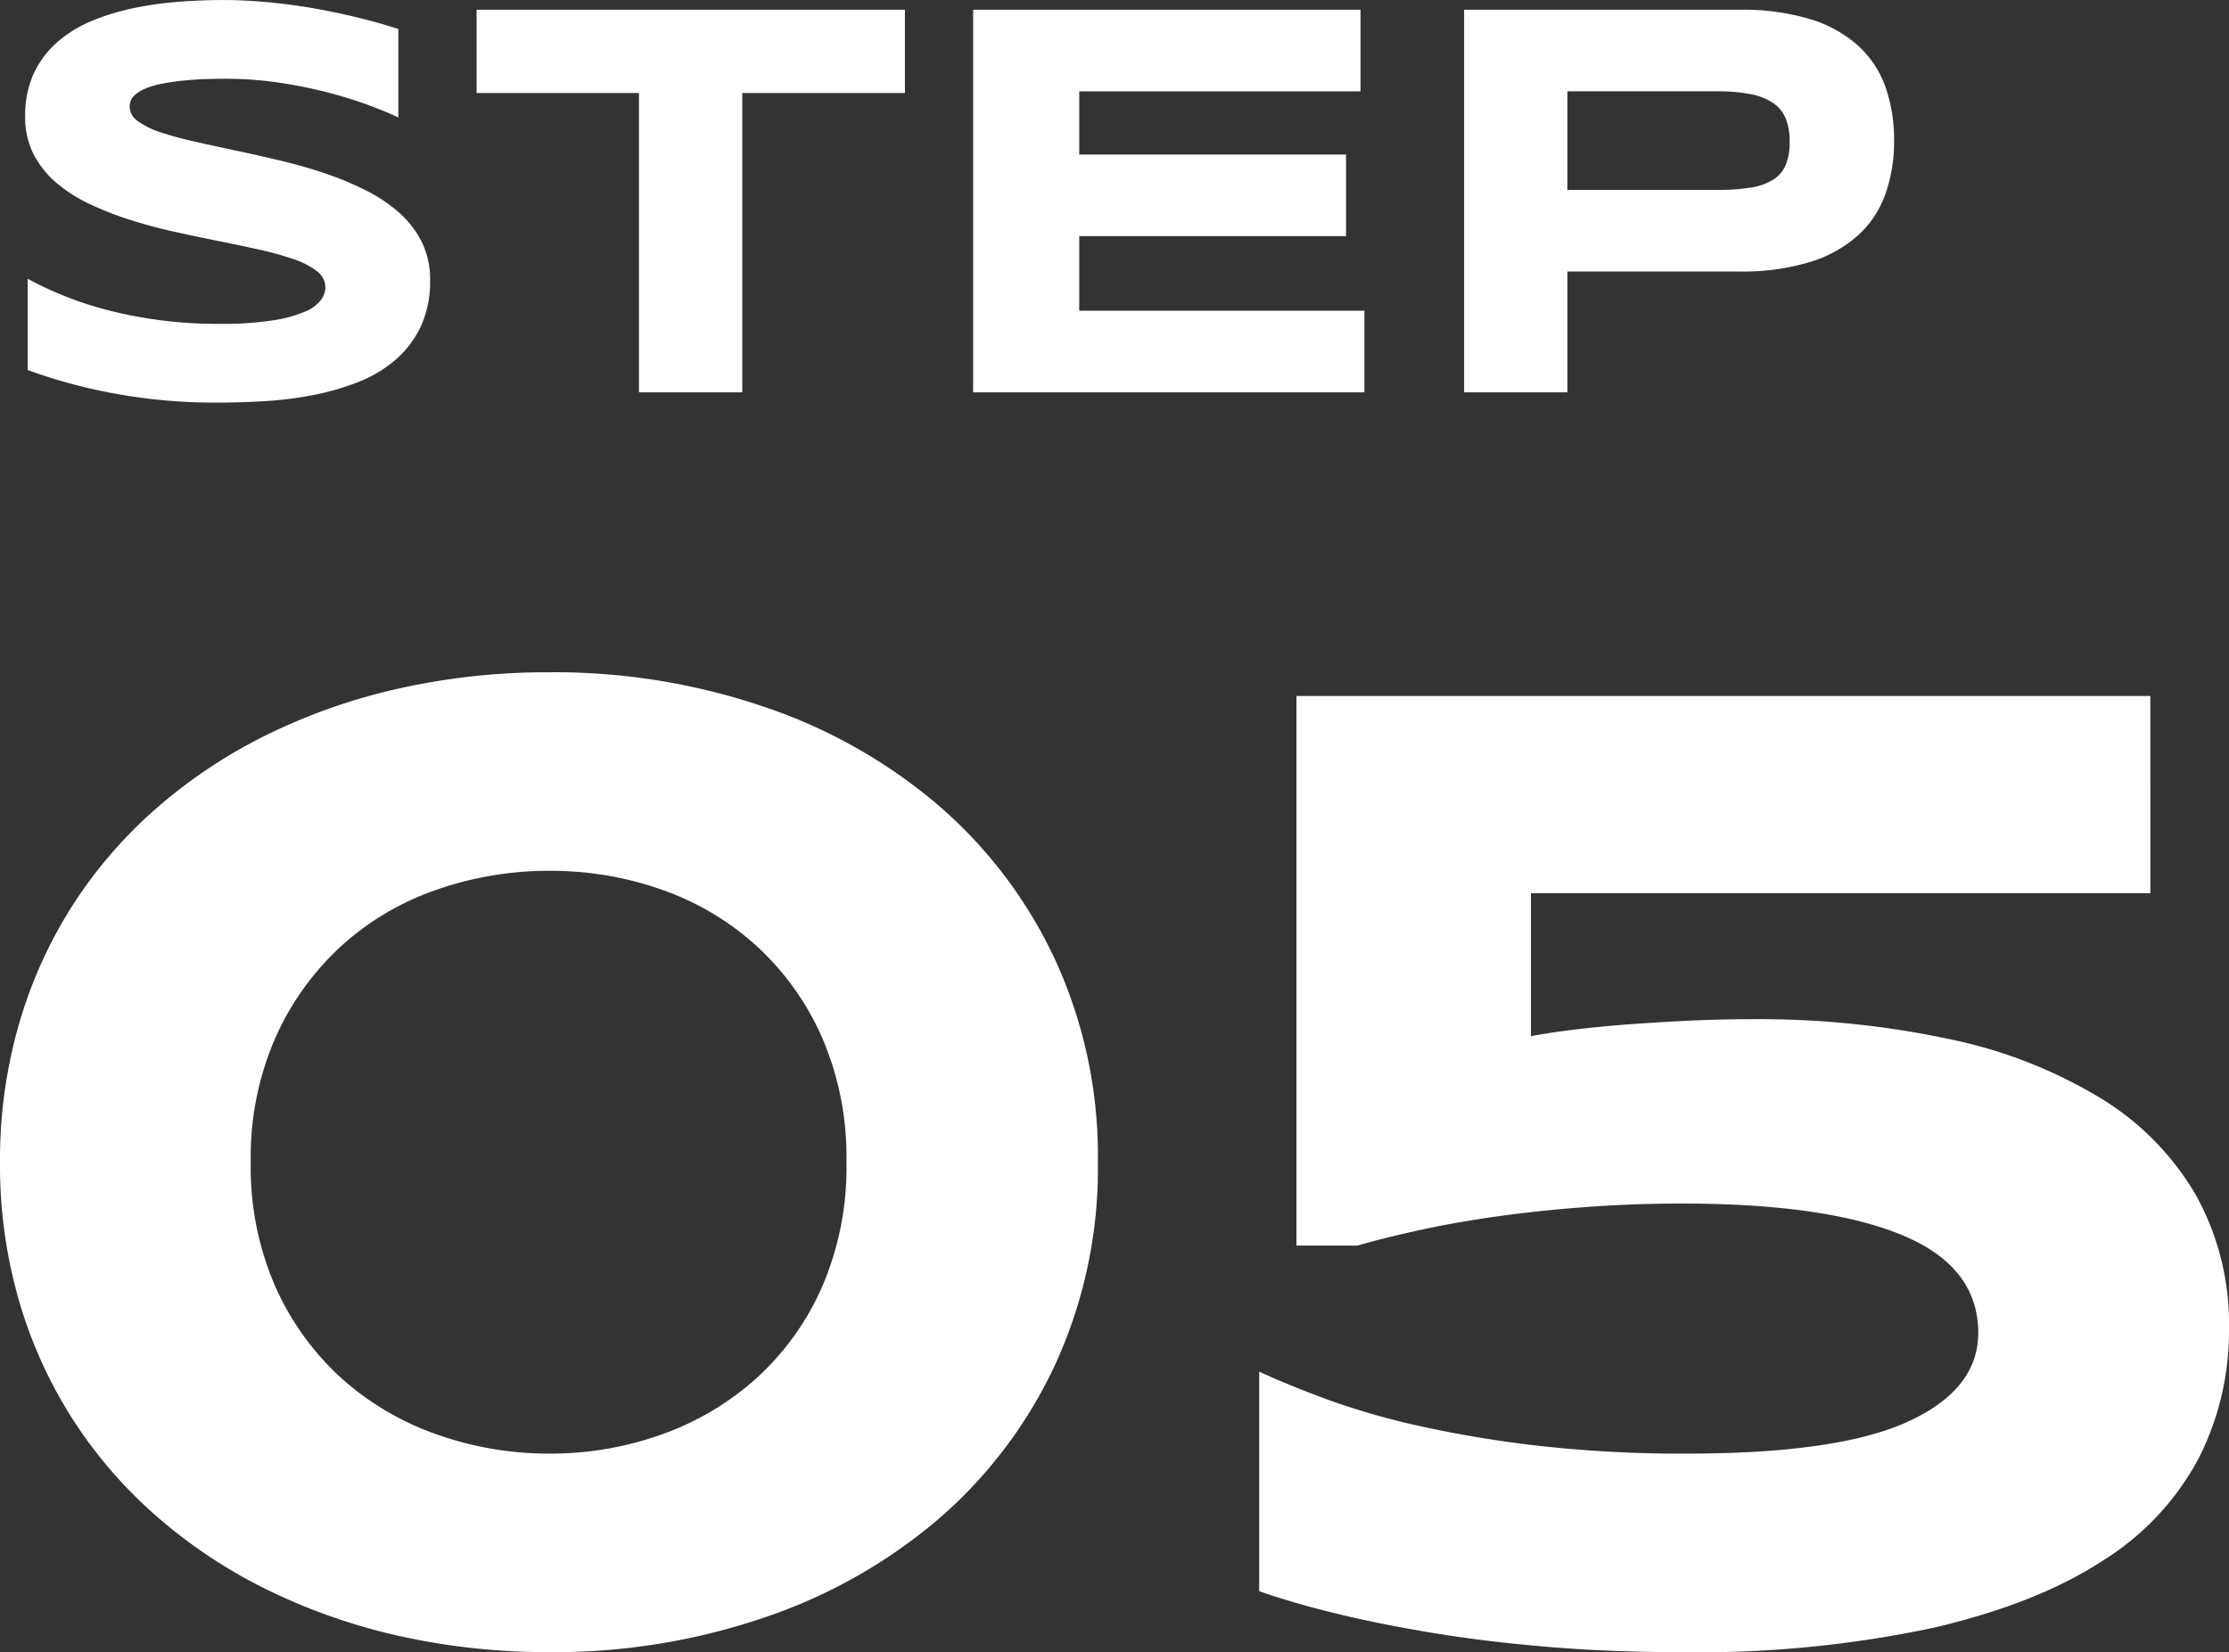
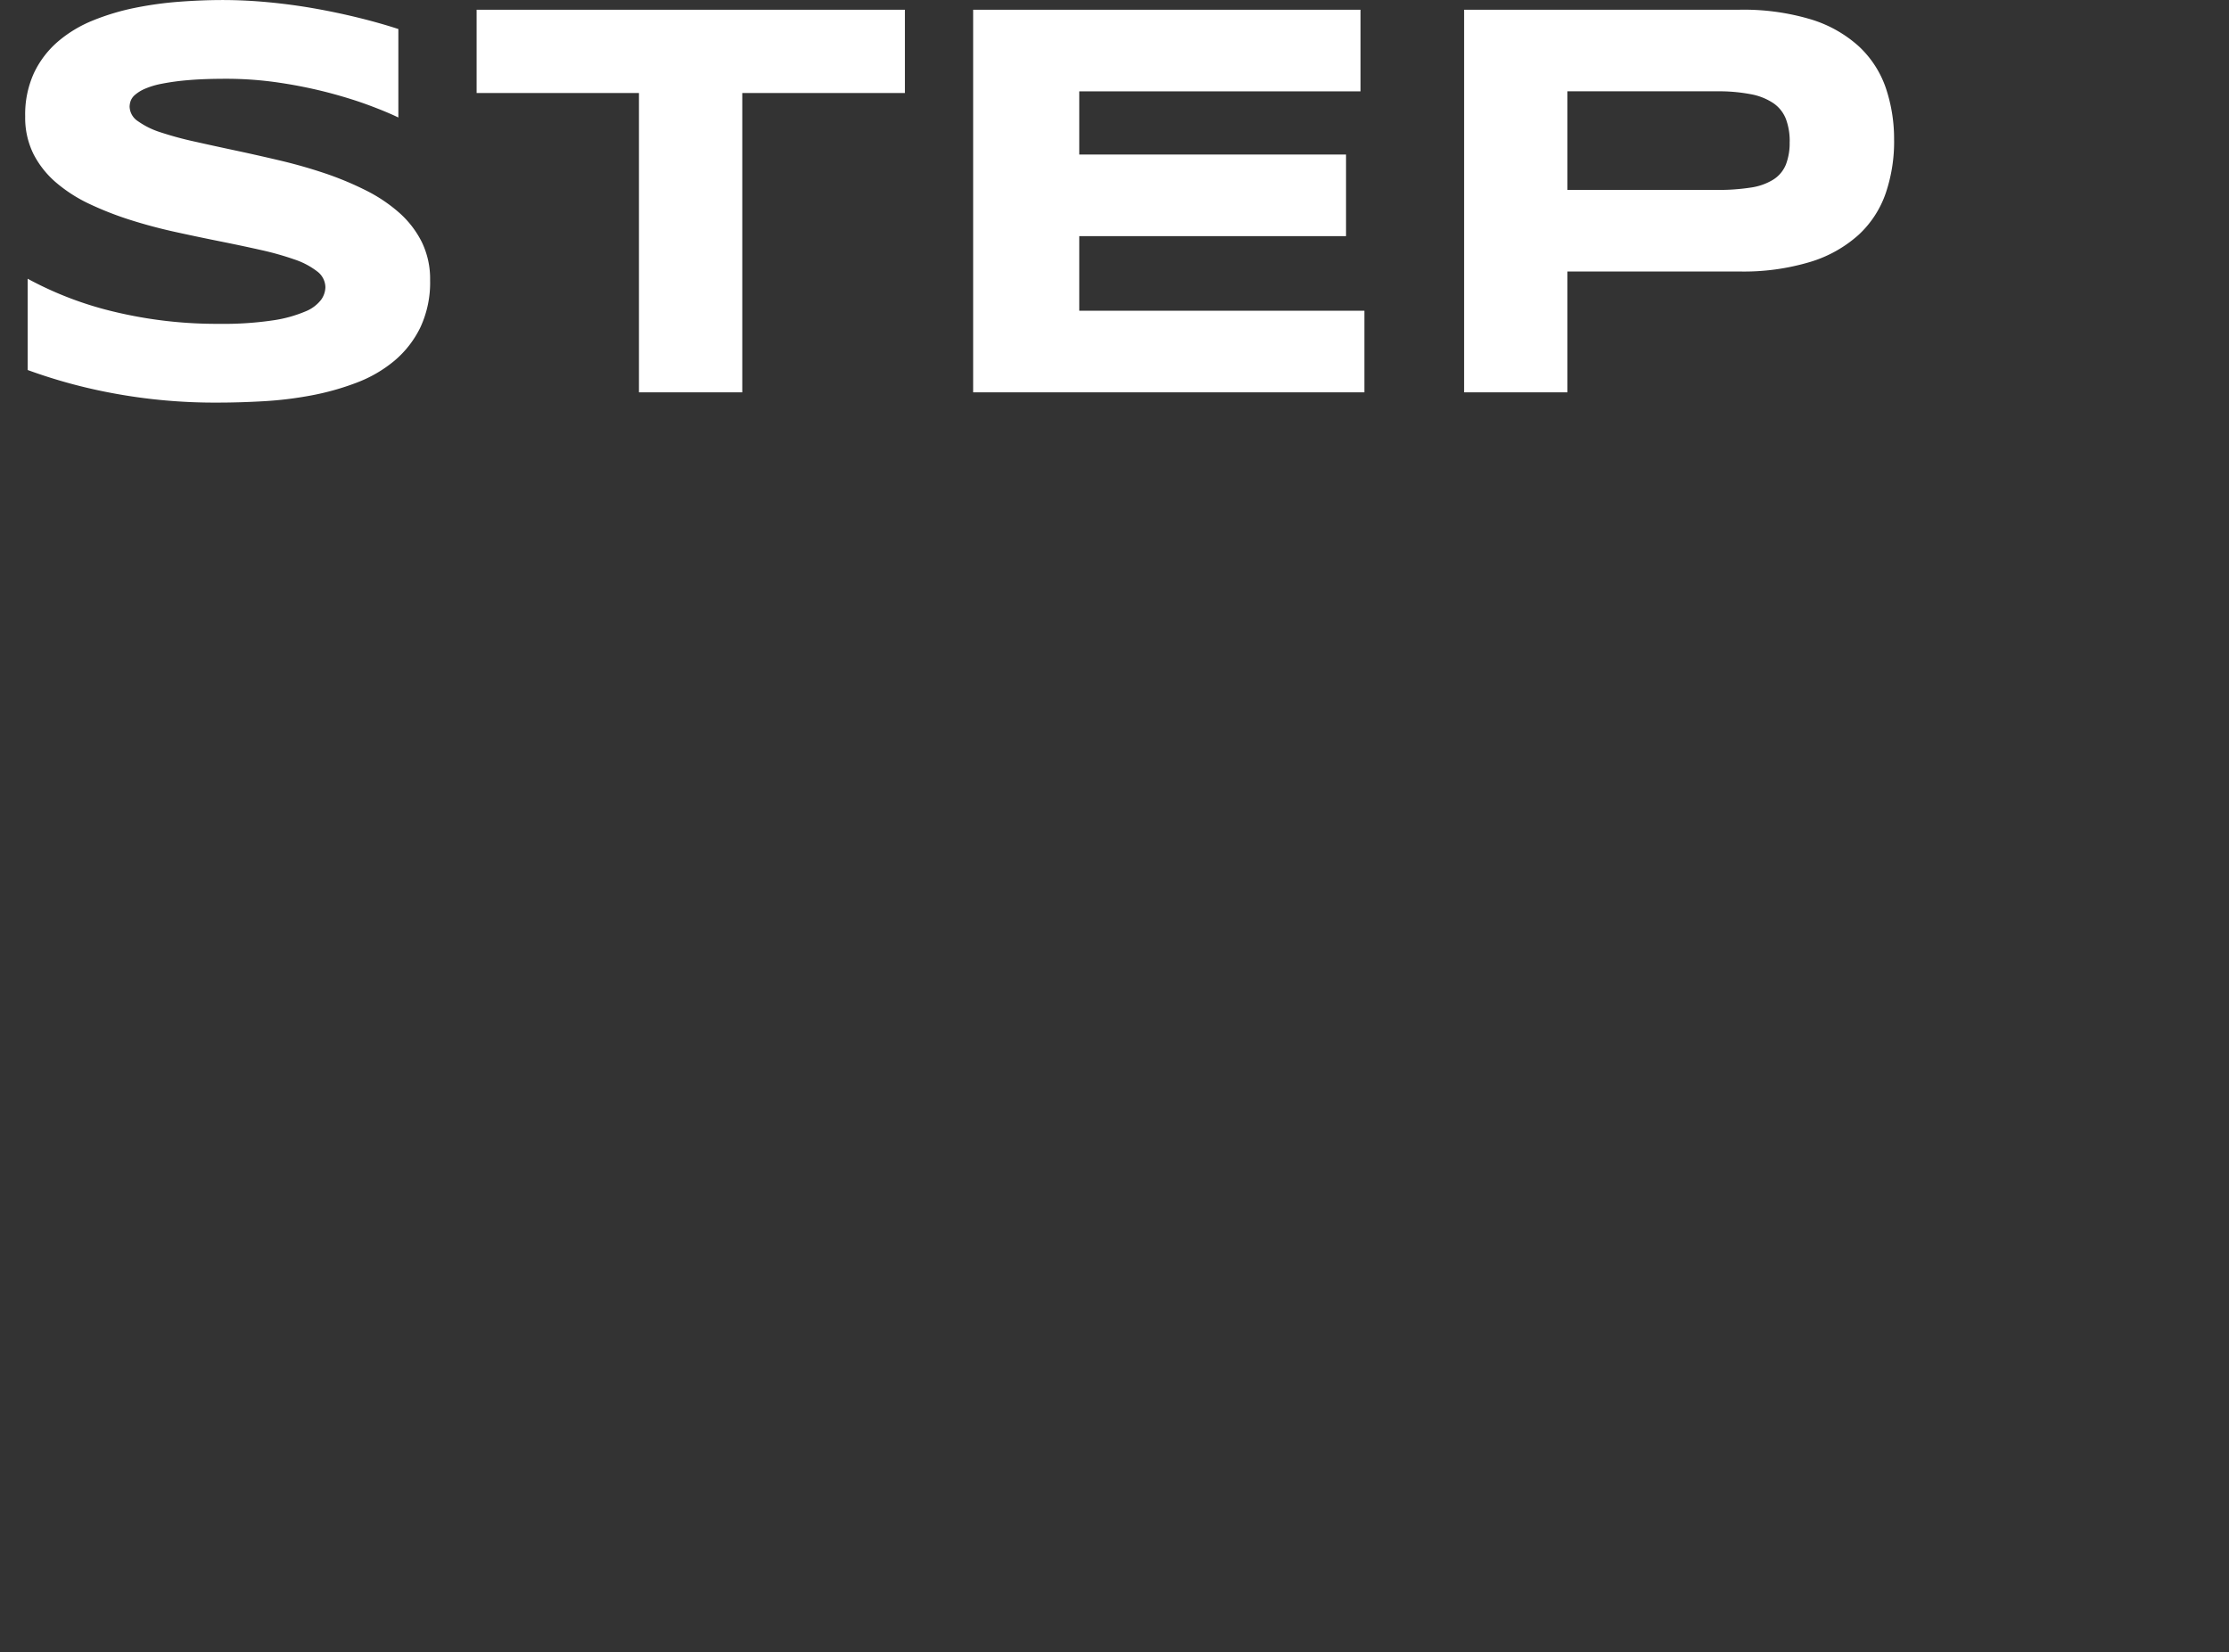
<svg xmlns="http://www.w3.org/2000/svg" width="219.276" height="162.542" viewBox="0 0 219.276 162.542">
  <rect x="0" y="0" width="219.276" height="162.542" fill="#333333" stroke="none" />
  <g id="グループ_629" data-name="グループ 629" transform="translate(-120 -6302.313)">
    <path id="パス_2279" data-name="パス 2279" d="M39.188-13.207q-1.068-.521-2.822-1.178t-3.972-1.246a45.722,45.722,0,0,0-4.822-.986,35.361,35.361,0,0,0-5.342-.4q-2.192,0-3.739.137a23.093,23.093,0,0,0-2.6.356,7.831,7.831,0,0,0-1.671.507,3.765,3.765,0,0,0-.945.589,1.44,1.44,0,0,0-.425.6,1.823,1.823,0,0,0-.1.548,1.777,1.777,0,0,0,.822,1.438,8.038,8.038,0,0,0,2.246,1.1,33.54,33.54,0,0,0,3.315.9q1.89.425,4.013.877t4.383.986q2.26.534,4.383,1.246A31.031,31.031,0,0,1,35.928-6.07a15.288,15.288,0,0,1,3.315,2.205,9.562,9.562,0,0,1,2.246,2.9,8.281,8.281,0,0,1,.822,3.753,10.437,10.437,0,0,1-.959,4.657,10,10,0,0,1-2.561,3.287,12.931,12.931,0,0,1-3.712,2.151,25.709,25.709,0,0,1-4.424,1.246,36.464,36.464,0,0,1-4.685.575q-2.37.137-4.507.137a54.6,54.6,0,0,1-10.342-.918,51.97,51.97,0,0,1-8.4-2.288V2.655a34.495,34.495,0,0,0,8.561,3.26A43.124,43.124,0,0,0,21.573,7.093a32.979,32.979,0,0,0,5.274-.342,12.878,12.878,0,0,0,3.192-.877A3.653,3.653,0,0,0,31.6,4.71,2.22,2.22,0,0,0,32.011,3.5a1.988,1.988,0,0,0-.822-1.575A7.554,7.554,0,0,0,28.942.751,28.816,28.816,0,0,0,25.628-.18q-1.89-.425-4.013-.849t-4.37-.918Q15-2.44,12.875-3.112A32.149,32.149,0,0,1,8.862-4.673,14.691,14.691,0,0,1,5.547-6.782,9.244,9.244,0,0,1,3.3-9.6a8.026,8.026,0,0,1-.822-3.712,9.769,9.769,0,0,1,.877-4.3A9.382,9.382,0,0,1,5.725-20.7a12.521,12.521,0,0,1,3.452-2.068A23.191,23.191,0,0,1,13.3-24a35.135,35.135,0,0,1,4.383-.6q2.219-.164,4.219-.164,2.192,0,4.507.219t4.561.616q2.246.4,4.342.918t3.876,1.1Zm33.833-2.411v29.45H62.858v-29.45H46.886v-8.191H89.02v8.191Zm22.711,29.45V-23.809h38.107v8.027H106.17v6.219h26.245v8.027H106.17V5.806h28.053v8.027Zm90.6-24.793a15.75,15.75,0,0,1-.822,5.191,10.031,10.031,0,0,1-2.644,4.082A12.513,12.513,0,0,1,178.137.984a22.723,22.723,0,0,1-7.068.959H154.193v11.89H144.03V-23.809h27.039a23.03,23.03,0,0,1,7.068.945,12.375,12.375,0,0,1,4.726,2.657,10.045,10.045,0,0,1,2.644,4.068A15.629,15.629,0,0,1,186.328-10.96Zm-10.273.164a6.2,6.2,0,0,0-.37-2.26,3.372,3.372,0,0,0-1.219-1.548,5.906,5.906,0,0,0-2.219-.89,16.719,16.719,0,0,0-3.37-.288H154.193v9.7h14.684a20.552,20.552,0,0,0,3.37-.233,5.752,5.752,0,0,0,2.219-.794,3.166,3.166,0,0,0,1.219-1.466A5.873,5.873,0,0,0,176.055-10.8Z" transform="translate(120 6327.08)" fill="#fff" />
-     <path id="パス_2280" data-name="パス 2280" d="M114.977-34.356a46.209,46.209,0,0,1-4.167,19.834A45.275,45.275,0,0,1,99.377.678a51.856,51.856,0,0,1-17.134,9.734,64.07,64.07,0,0,1-21.2,3.433,67.14,67.14,0,0,1-14.534-1.533A58.359,58.359,0,0,1,33.541,7.845,50.225,50.225,0,0,1,22.607.678,45.017,45.017,0,0,1,14.24-8.889,44.779,44.779,0,0,1,8.873-20.623a48.041,48.041,0,0,1-1.9-13.734,48.142,48.142,0,0,1,1.9-13.7A44.668,44.668,0,0,1,14.24-59.824a45.017,45.017,0,0,1,8.367-9.567,50.225,50.225,0,0,1,10.934-7.167,58.359,58.359,0,0,1,12.967-4.467,67.14,67.14,0,0,1,14.534-1.533,64.07,64.07,0,0,1,21.2,3.433,51.856,51.856,0,0,1,17.134,9.734,45.275,45.275,0,0,1,11.434,15.2A46.209,46.209,0,0,1,114.977-34.356Zm-24.734,0a29.616,29.616,0,0,0-2.4-12.267,26.909,26.909,0,0,0-6.434-9,27.162,27.162,0,0,0-9.3-5.534,32.881,32.881,0,0,0-11.067-1.867,33.458,33.458,0,0,0-11.134,1.867,27.04,27.04,0,0,0-9.367,5.534,27.306,27.306,0,0,0-6.467,9A29.266,29.266,0,0,0,31.64-34.356a29.266,29.266,0,0,0,2.433,12.267,26.938,26.938,0,0,0,6.467,8.967,27.745,27.745,0,0,0,9.367,5.534,32.928,32.928,0,0,0,11.134,1.9,32.361,32.361,0,0,0,11.067-1.9,27.881,27.881,0,0,0,9.3-5.534,26.55,26.55,0,0,0,6.434-8.967A29.616,29.616,0,0,0,90.243-34.356ZM218.515-60.824H157.579v14.067q2.133-.4,4.734-.7t5.4-.5q2.8-.2,5.667-.333t5.667-.133a89.847,89.847,0,0,1,19.9,2,46.814,46.814,0,0,1,14.834,5.867,27.1,27.1,0,0,1,9.267,9.534,26.116,26.116,0,0,1,3.2,13.067,27.611,27.611,0,0,1-2.967,12.7,26.566,26.566,0,0,1-9.4,10.067q-6.434,4.234-16.7,6.634a110.86,110.86,0,0,1-24.868,2.4q-6.734,0-12.834-.5t-11.4-1.367q-5.3-.867-9.667-1.933t-7.567-2.2v-21.6q2.867,1.333,6.767,2.767a73.273,73.273,0,0,0,9.067,2.6,113.907,113.907,0,0,0,11.667,1.933,125.235,125.235,0,0,0,14.567.767q14.934,0,21.8-3.167t6.867-8.7q0-6.534-7.5-9.634t-21.634-3.1q-4.734,0-9.3.333t-8.667.9q-4.1.567-7.634,1.333t-6.334,1.567h-6V-80.225h84Z" transform="translate(113.027 6451.009)" fill="#fff" />
  </g>
</svg>